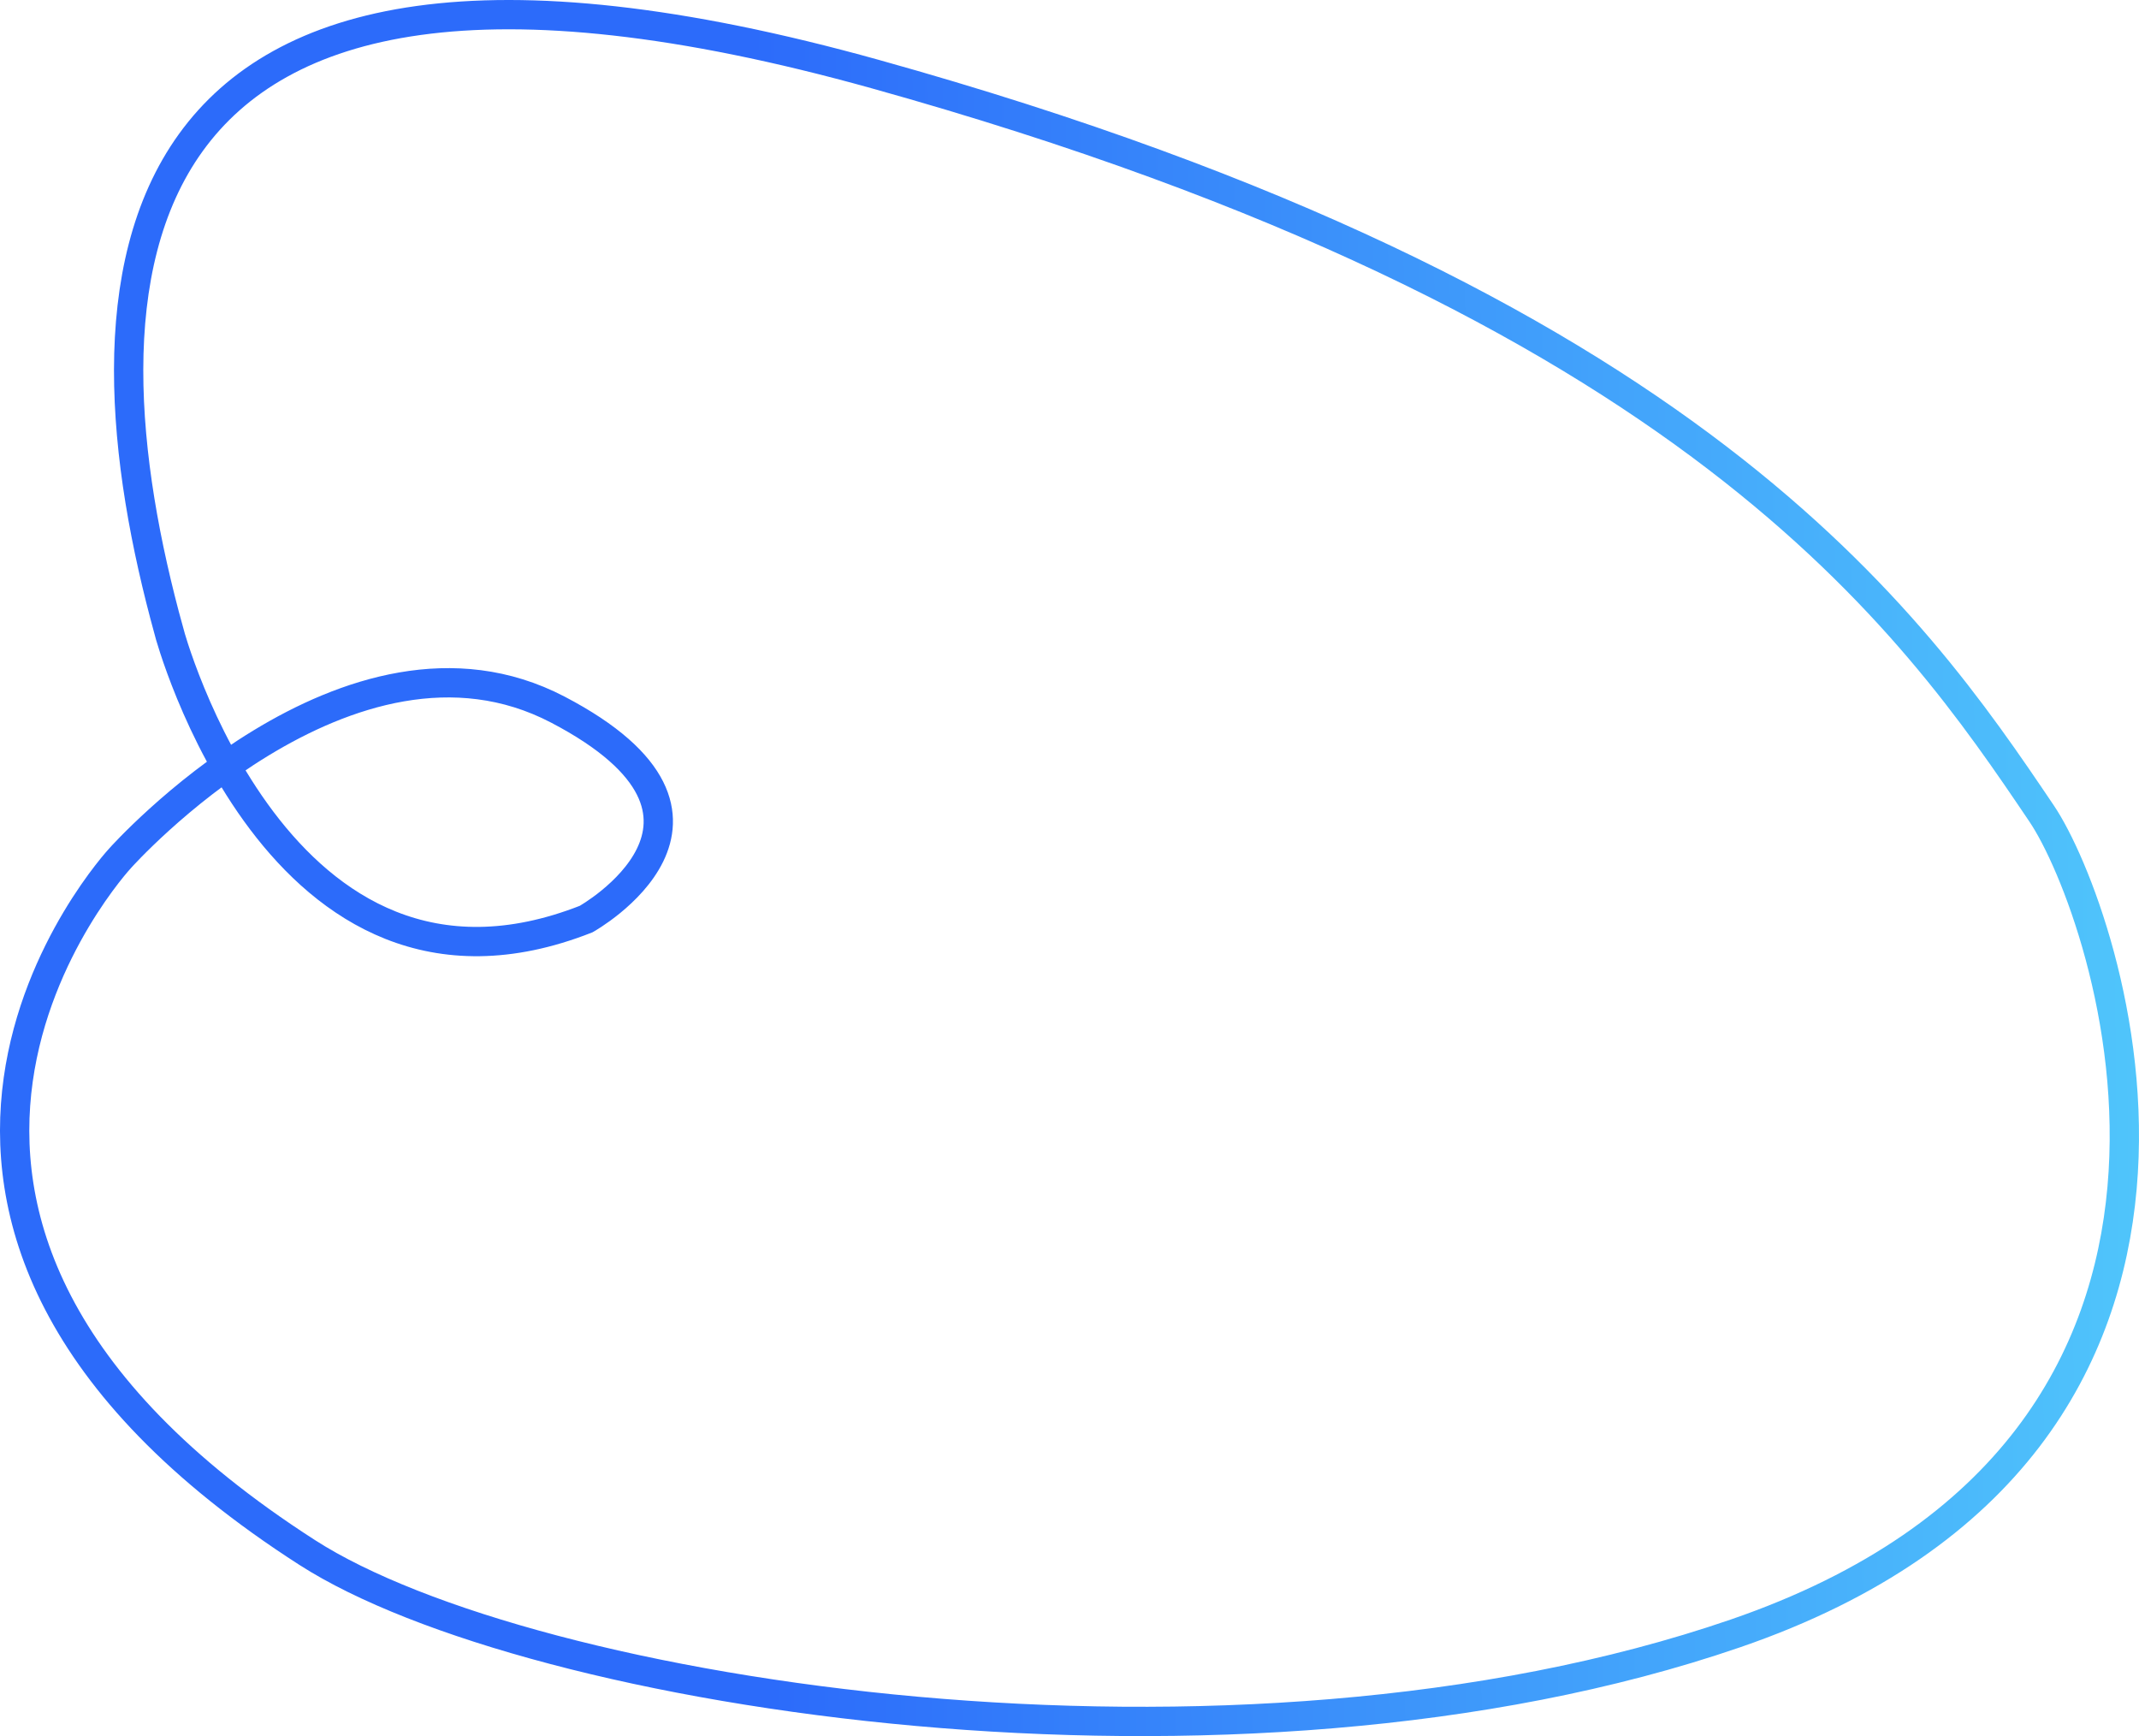
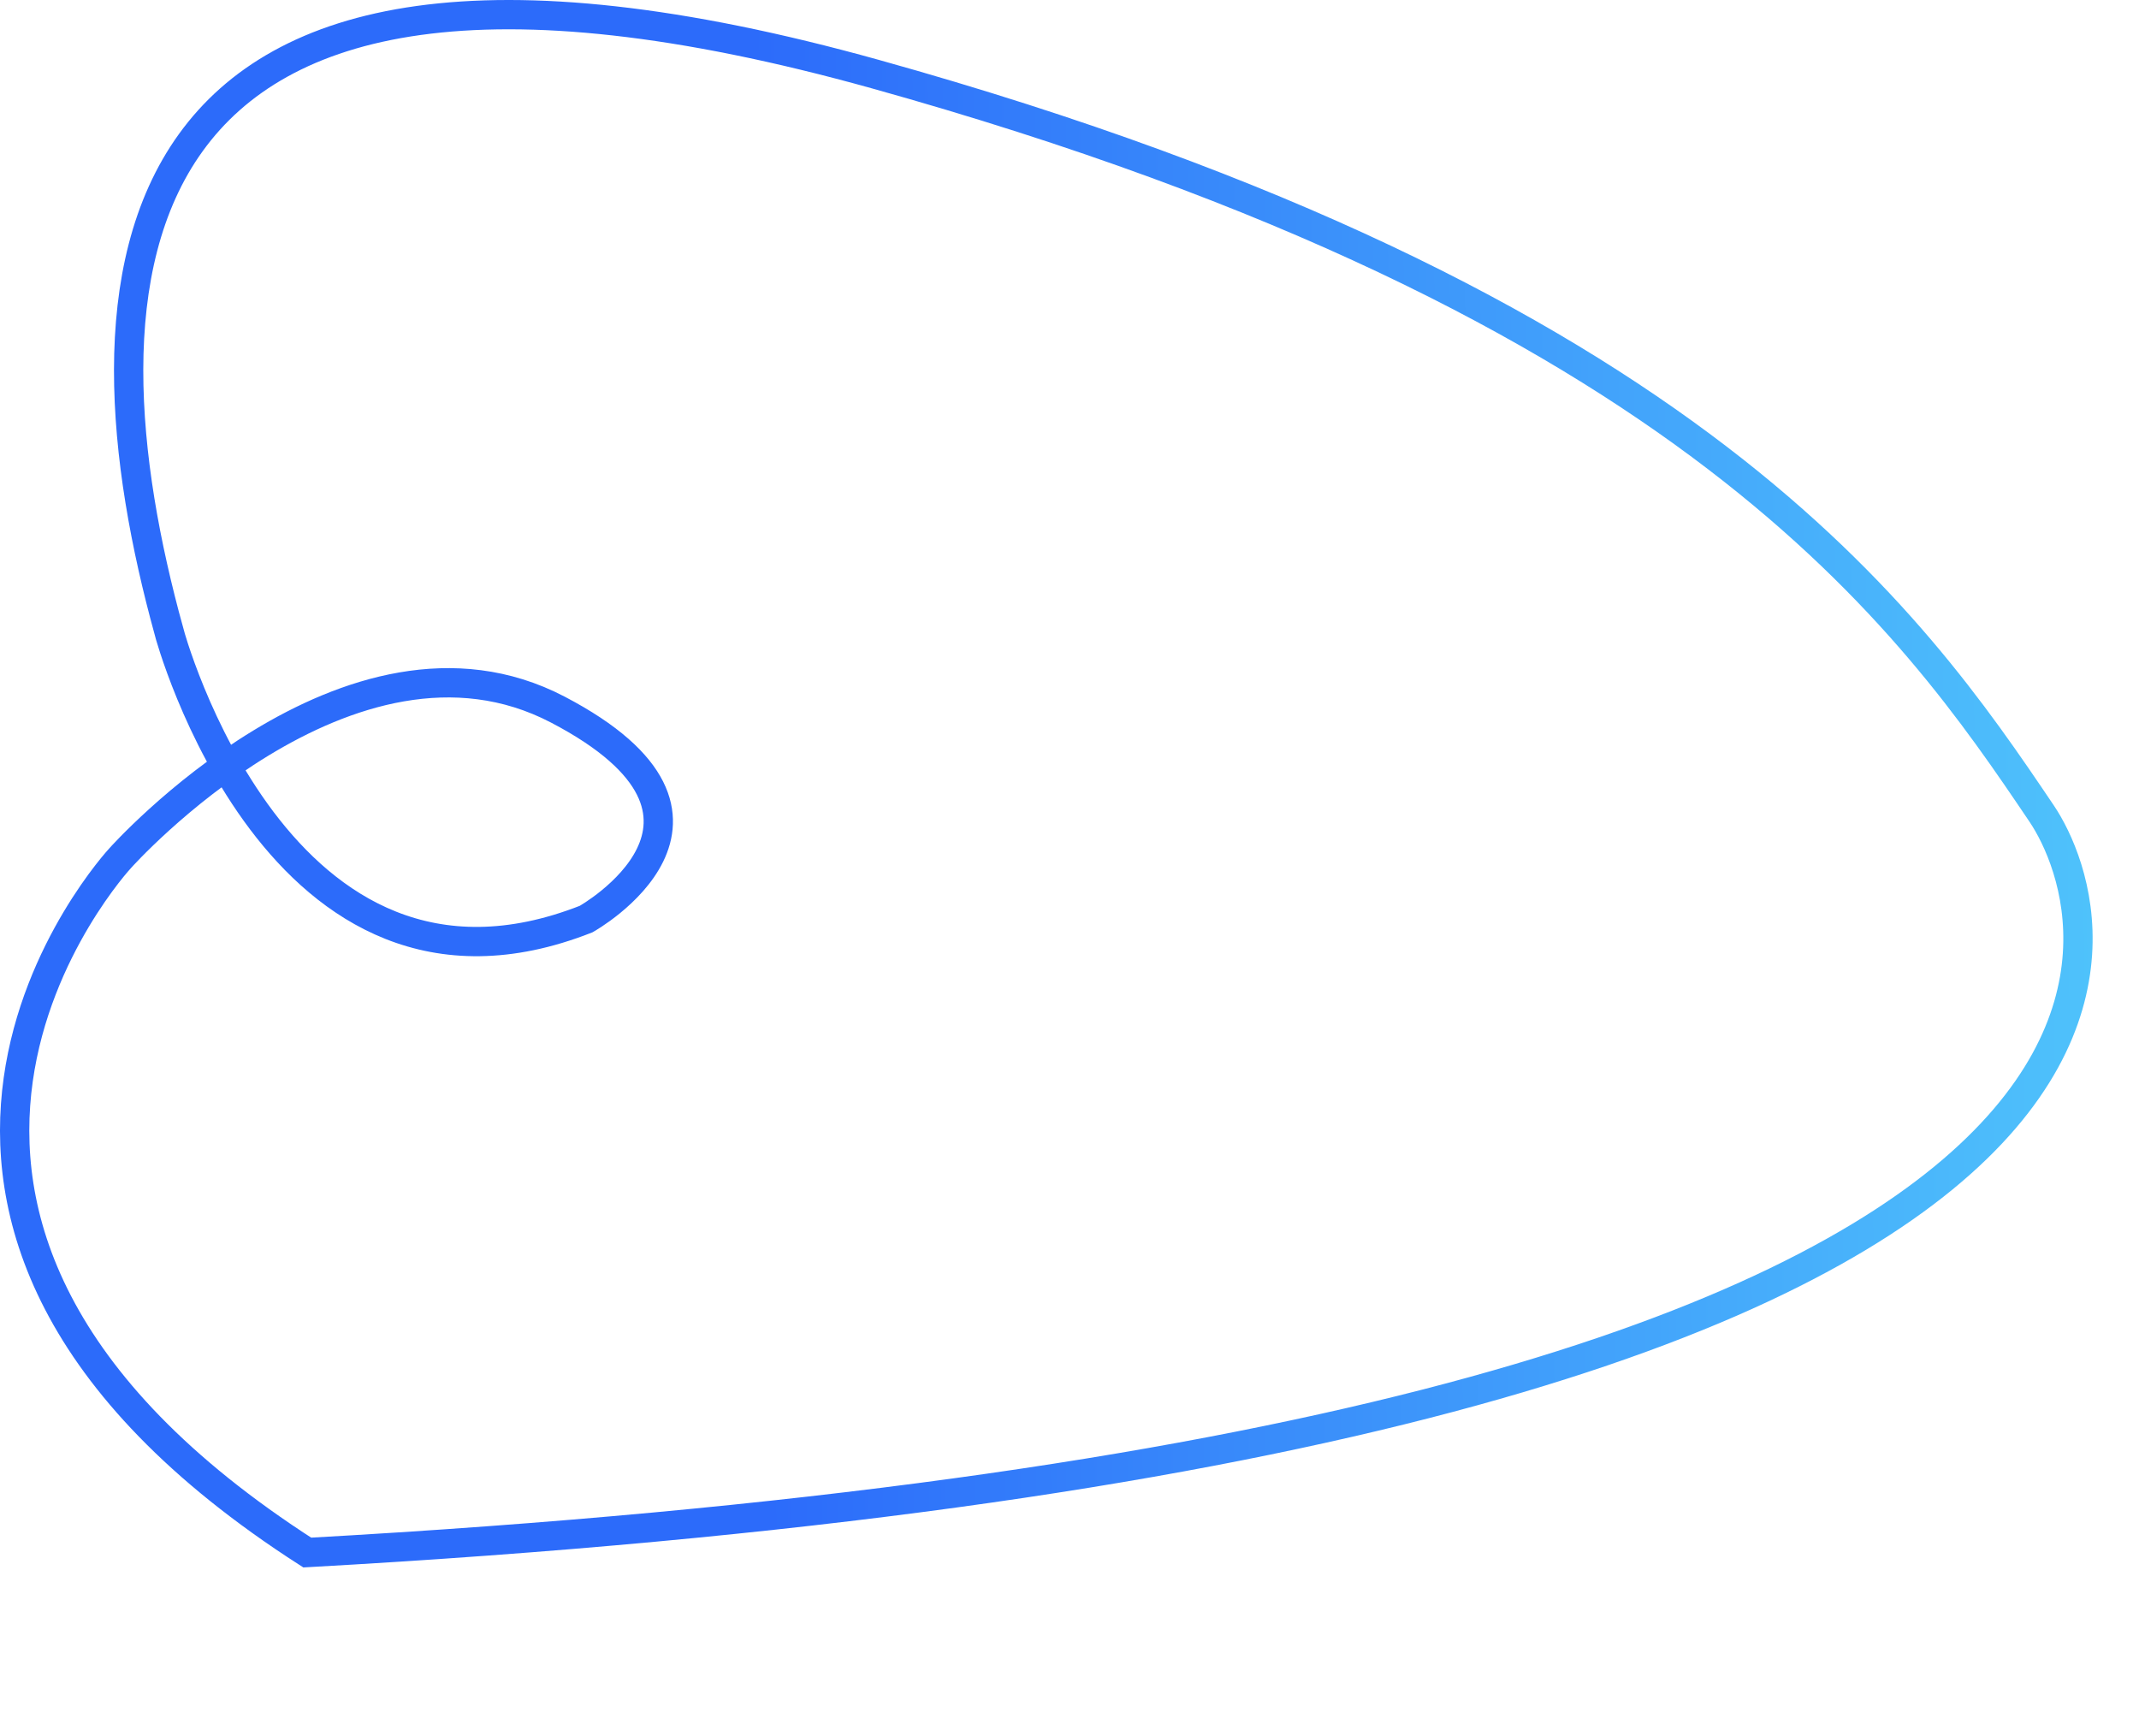
<svg xmlns="http://www.w3.org/2000/svg" width="292" height="237" viewBox="0 0 292 237" fill="none">
-   <path d="M23.056 86.186C23.056 86.186 37.911 142.032 80.014 125.465C80.014 125.465 104.572 111.722 76.145 96.868C47.718 82.024 16.425 117.13 16.425 117.13C16.425 117.13 -29.247 166.208 41.945 211.943C72.338 231.469 168.41 246.541 236.923 222.977C312.978 196.84 287.644 124.303 278.706 111.057C261.078 84.909 231.203 41.271 119.5 10.12C11.749 -19.921 10.218 39.693 23.066 86.186H23.056Z" stroke="url(#paint0_linear_726_138)" stroke-width="4" stroke-miterlimit="10" />
+   <path d="M23.056 86.186C23.056 86.186 37.911 142.032 80.014 125.465C80.014 125.465 104.572 111.722 76.145 96.868C47.718 82.024 16.425 117.13 16.425 117.13C16.425 117.13 -29.247 166.208 41.945 211.943C312.978 196.84 287.644 124.303 278.706 111.057C261.078 84.909 231.203 41.271 119.5 10.12C11.749 -19.921 10.218 39.693 23.066 86.186H23.056Z" stroke="url(#paint0_linear_726_138)" stroke-width="4" stroke-miterlimit="10" />
  <defs>
    <linearGradient id="paint0_linear_726_138" x1="297.934" y1="118.899" x2="-0.507" y2="122.394" gradientUnits="userSpaceOnUse">
      <stop stop-color="#51C8FB" />
      <stop offset="0.65" stop-color="#2C6BFA" />
    </linearGradient>
  </defs>
</svg>